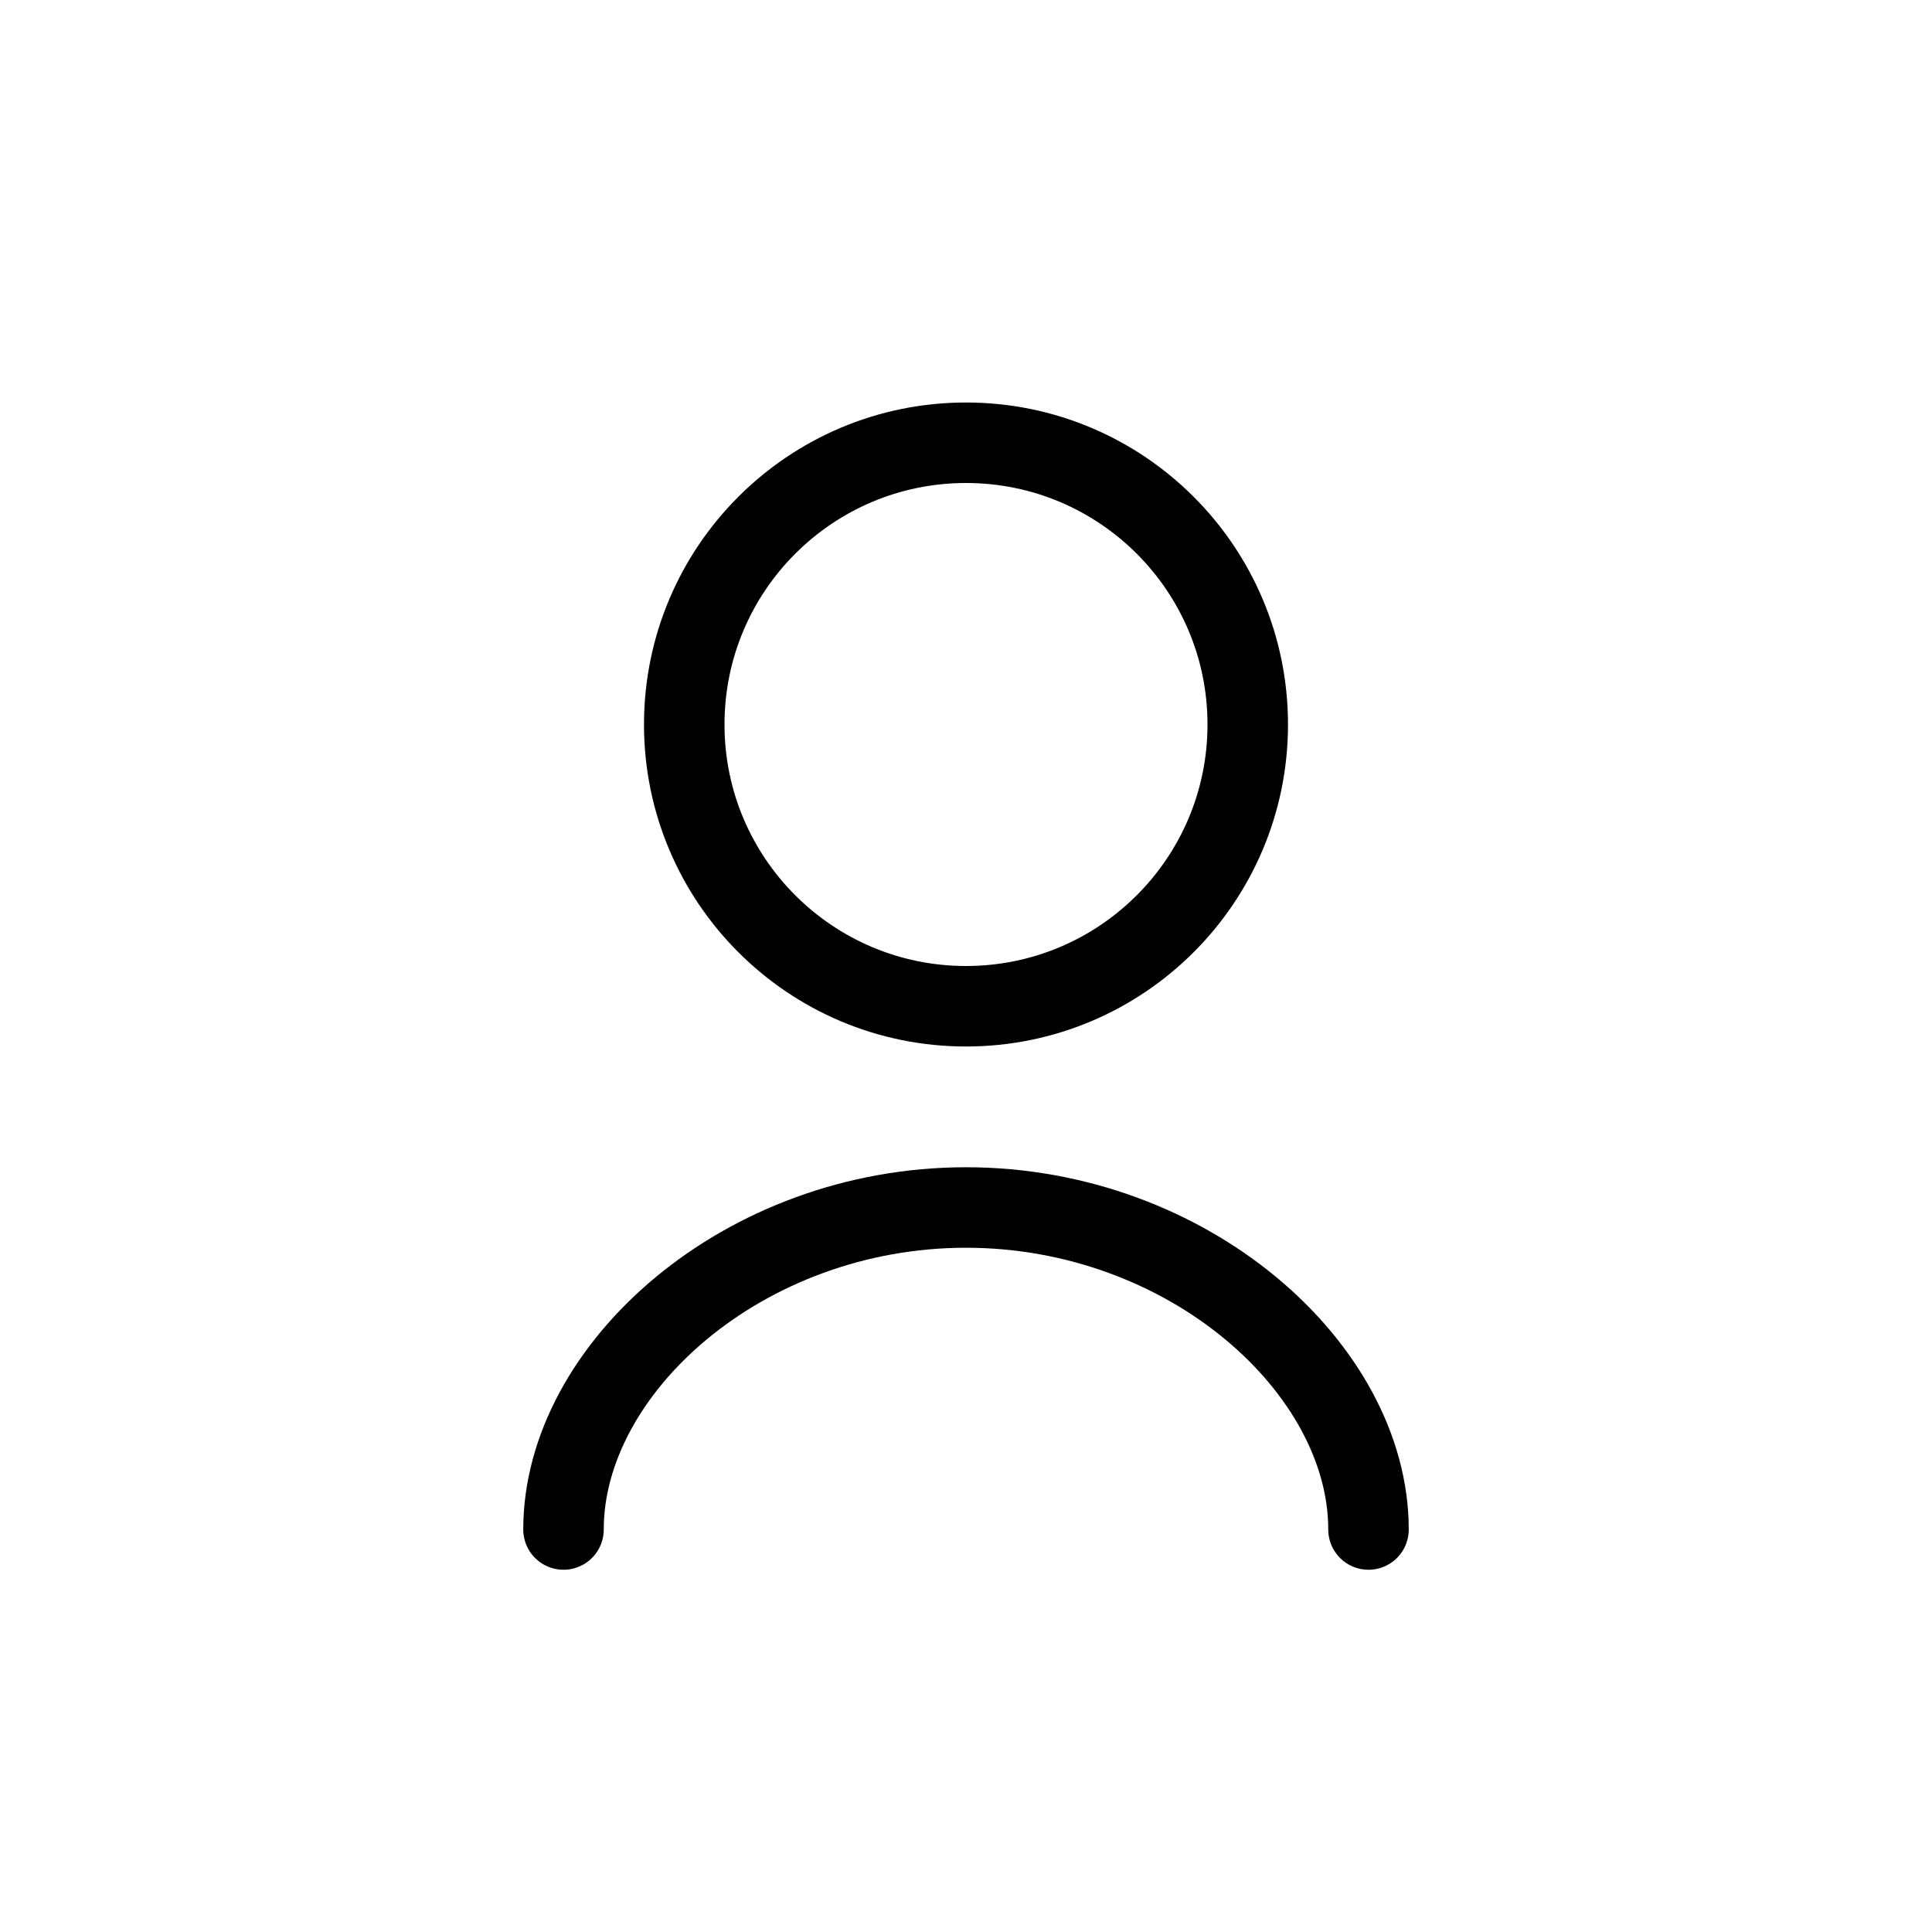
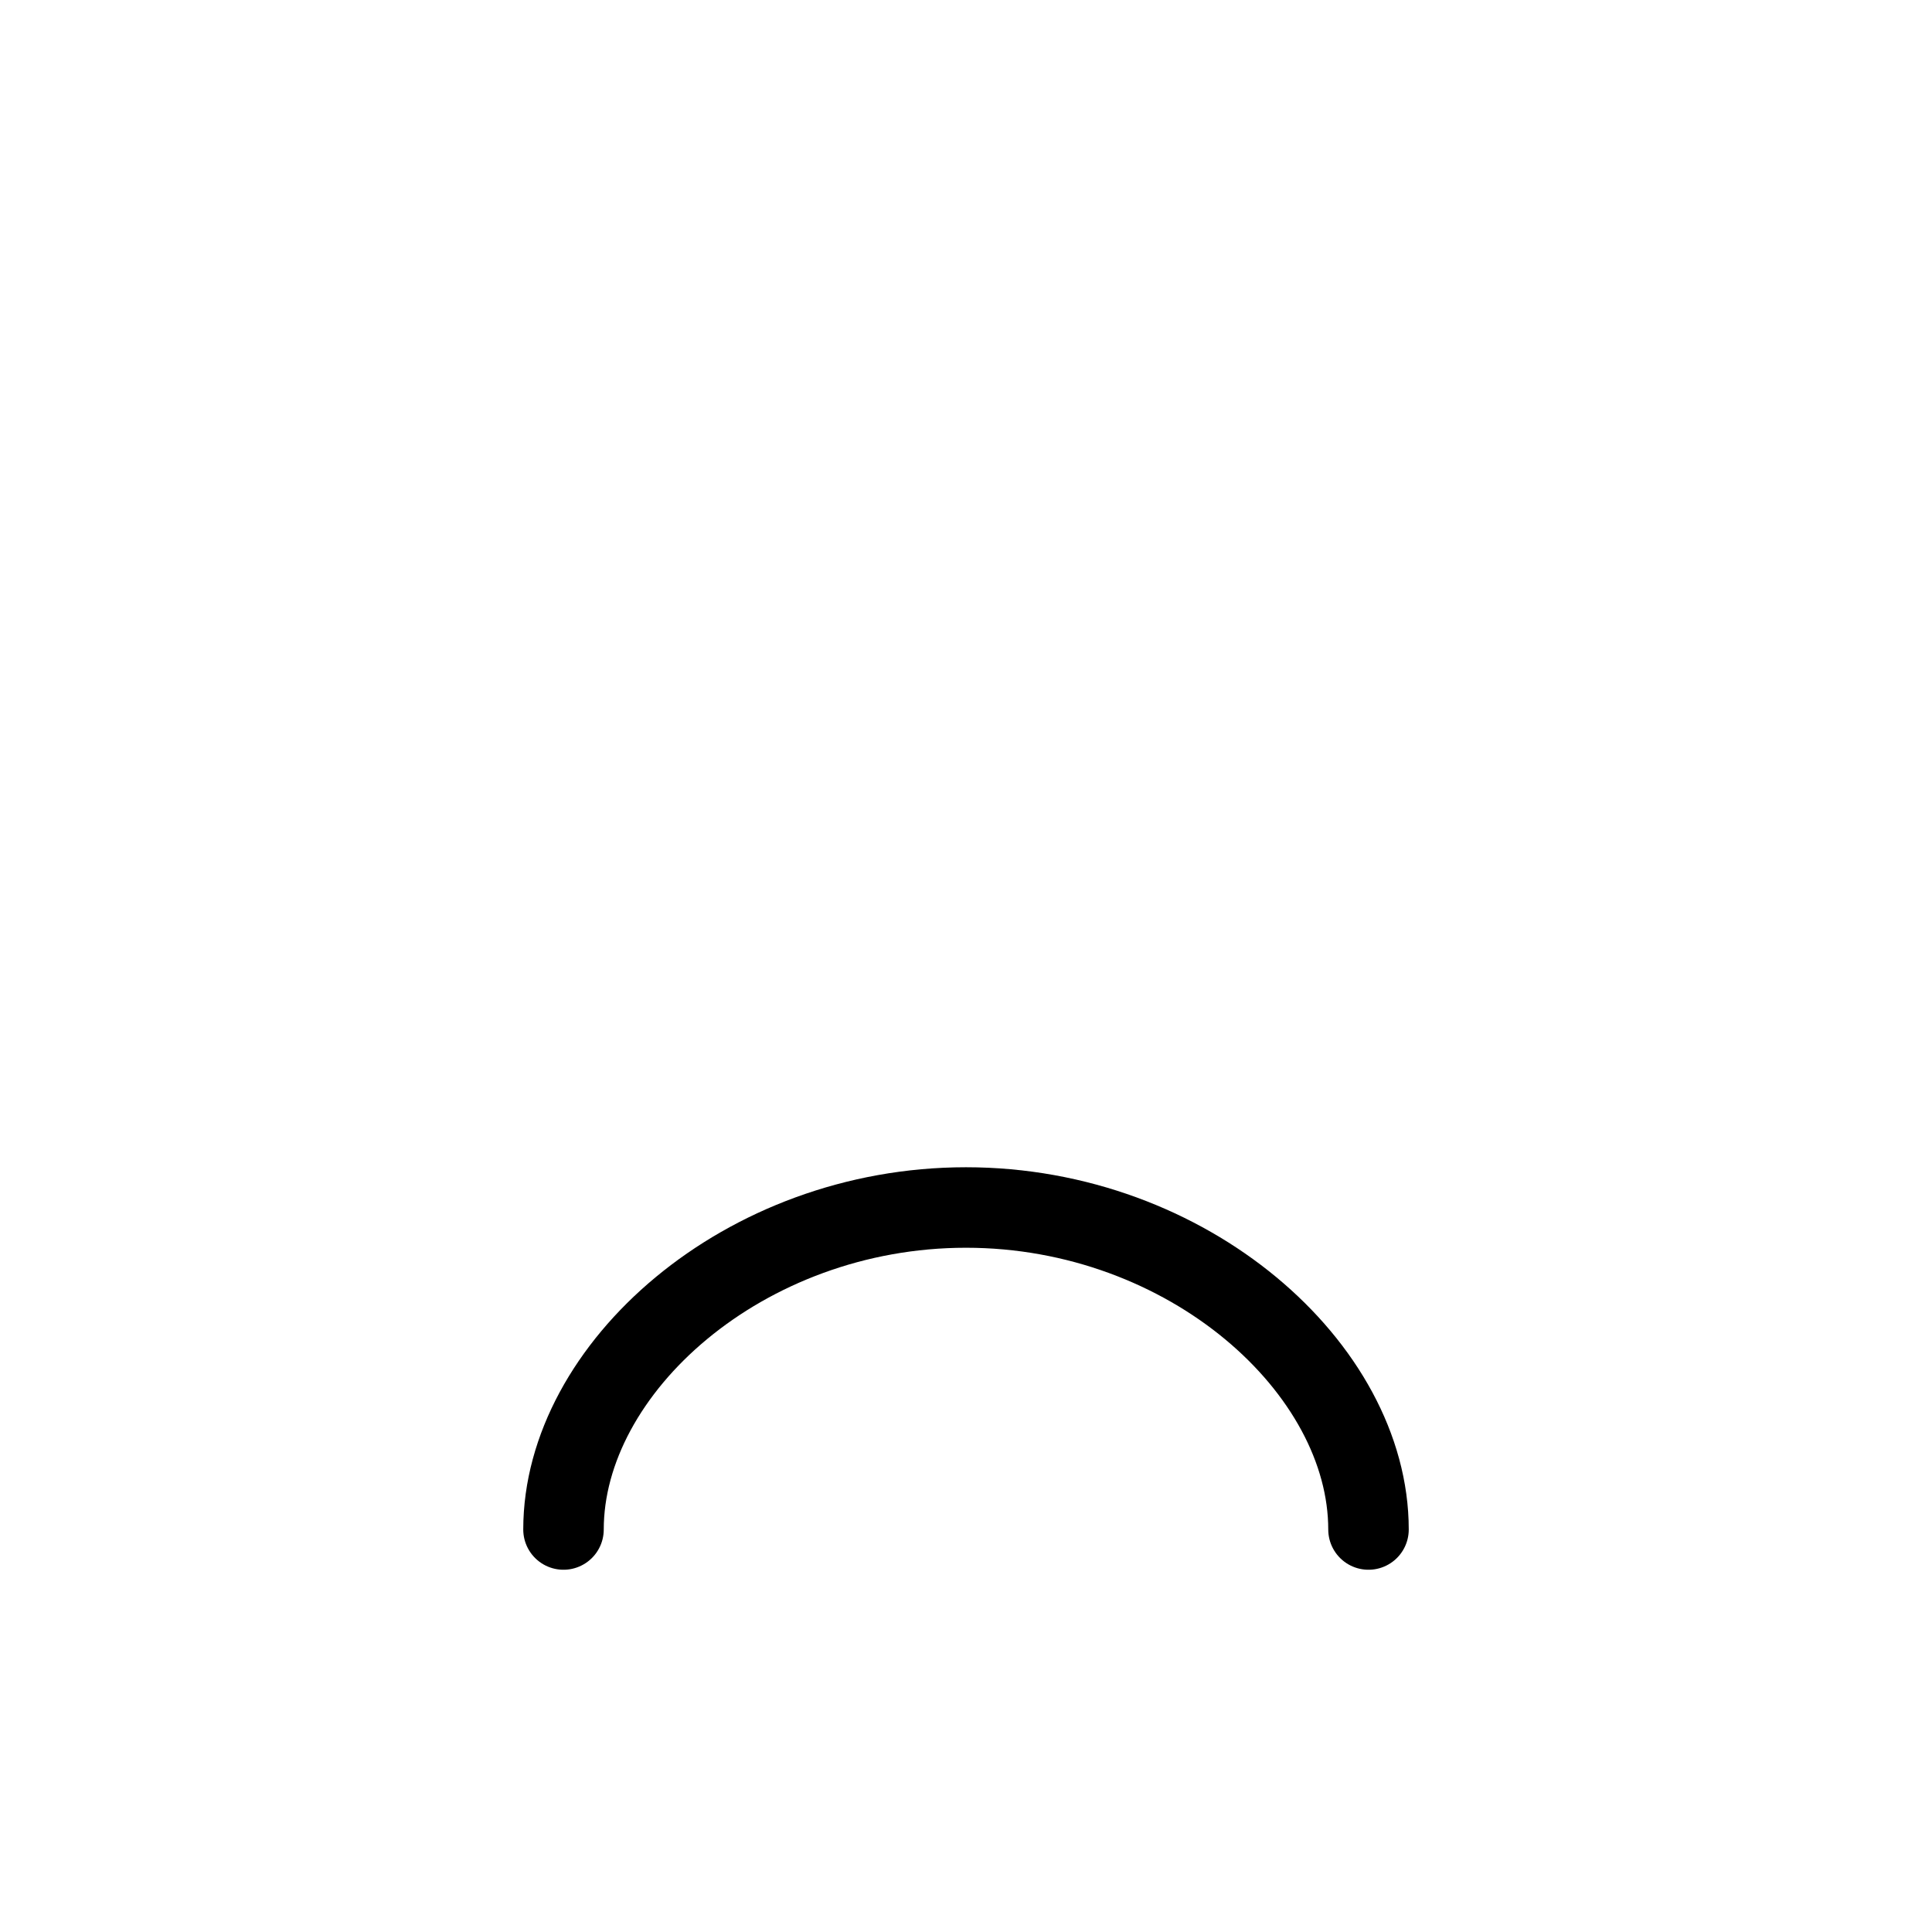
<svg xmlns="http://www.w3.org/2000/svg" width="24" height="24" viewBox="0 0 24 24" fill="none">
-   <path d="M15.5 9C15.5 10.933 13.933 12.5 12 12.5C10.067 12.5 8.5 10.933 8.5 9C8.5 7.067 10.067 5.5 12 5.5C13.933 5.5 15.5 7.067 15.5 9Z" stroke="black" />
  <path d="M7 19C7 17 9.239 15 12 15C14.761 15 17 17 17 19" stroke="black" stroke-linecap="round" stroke-linejoin="round" />
</svg>